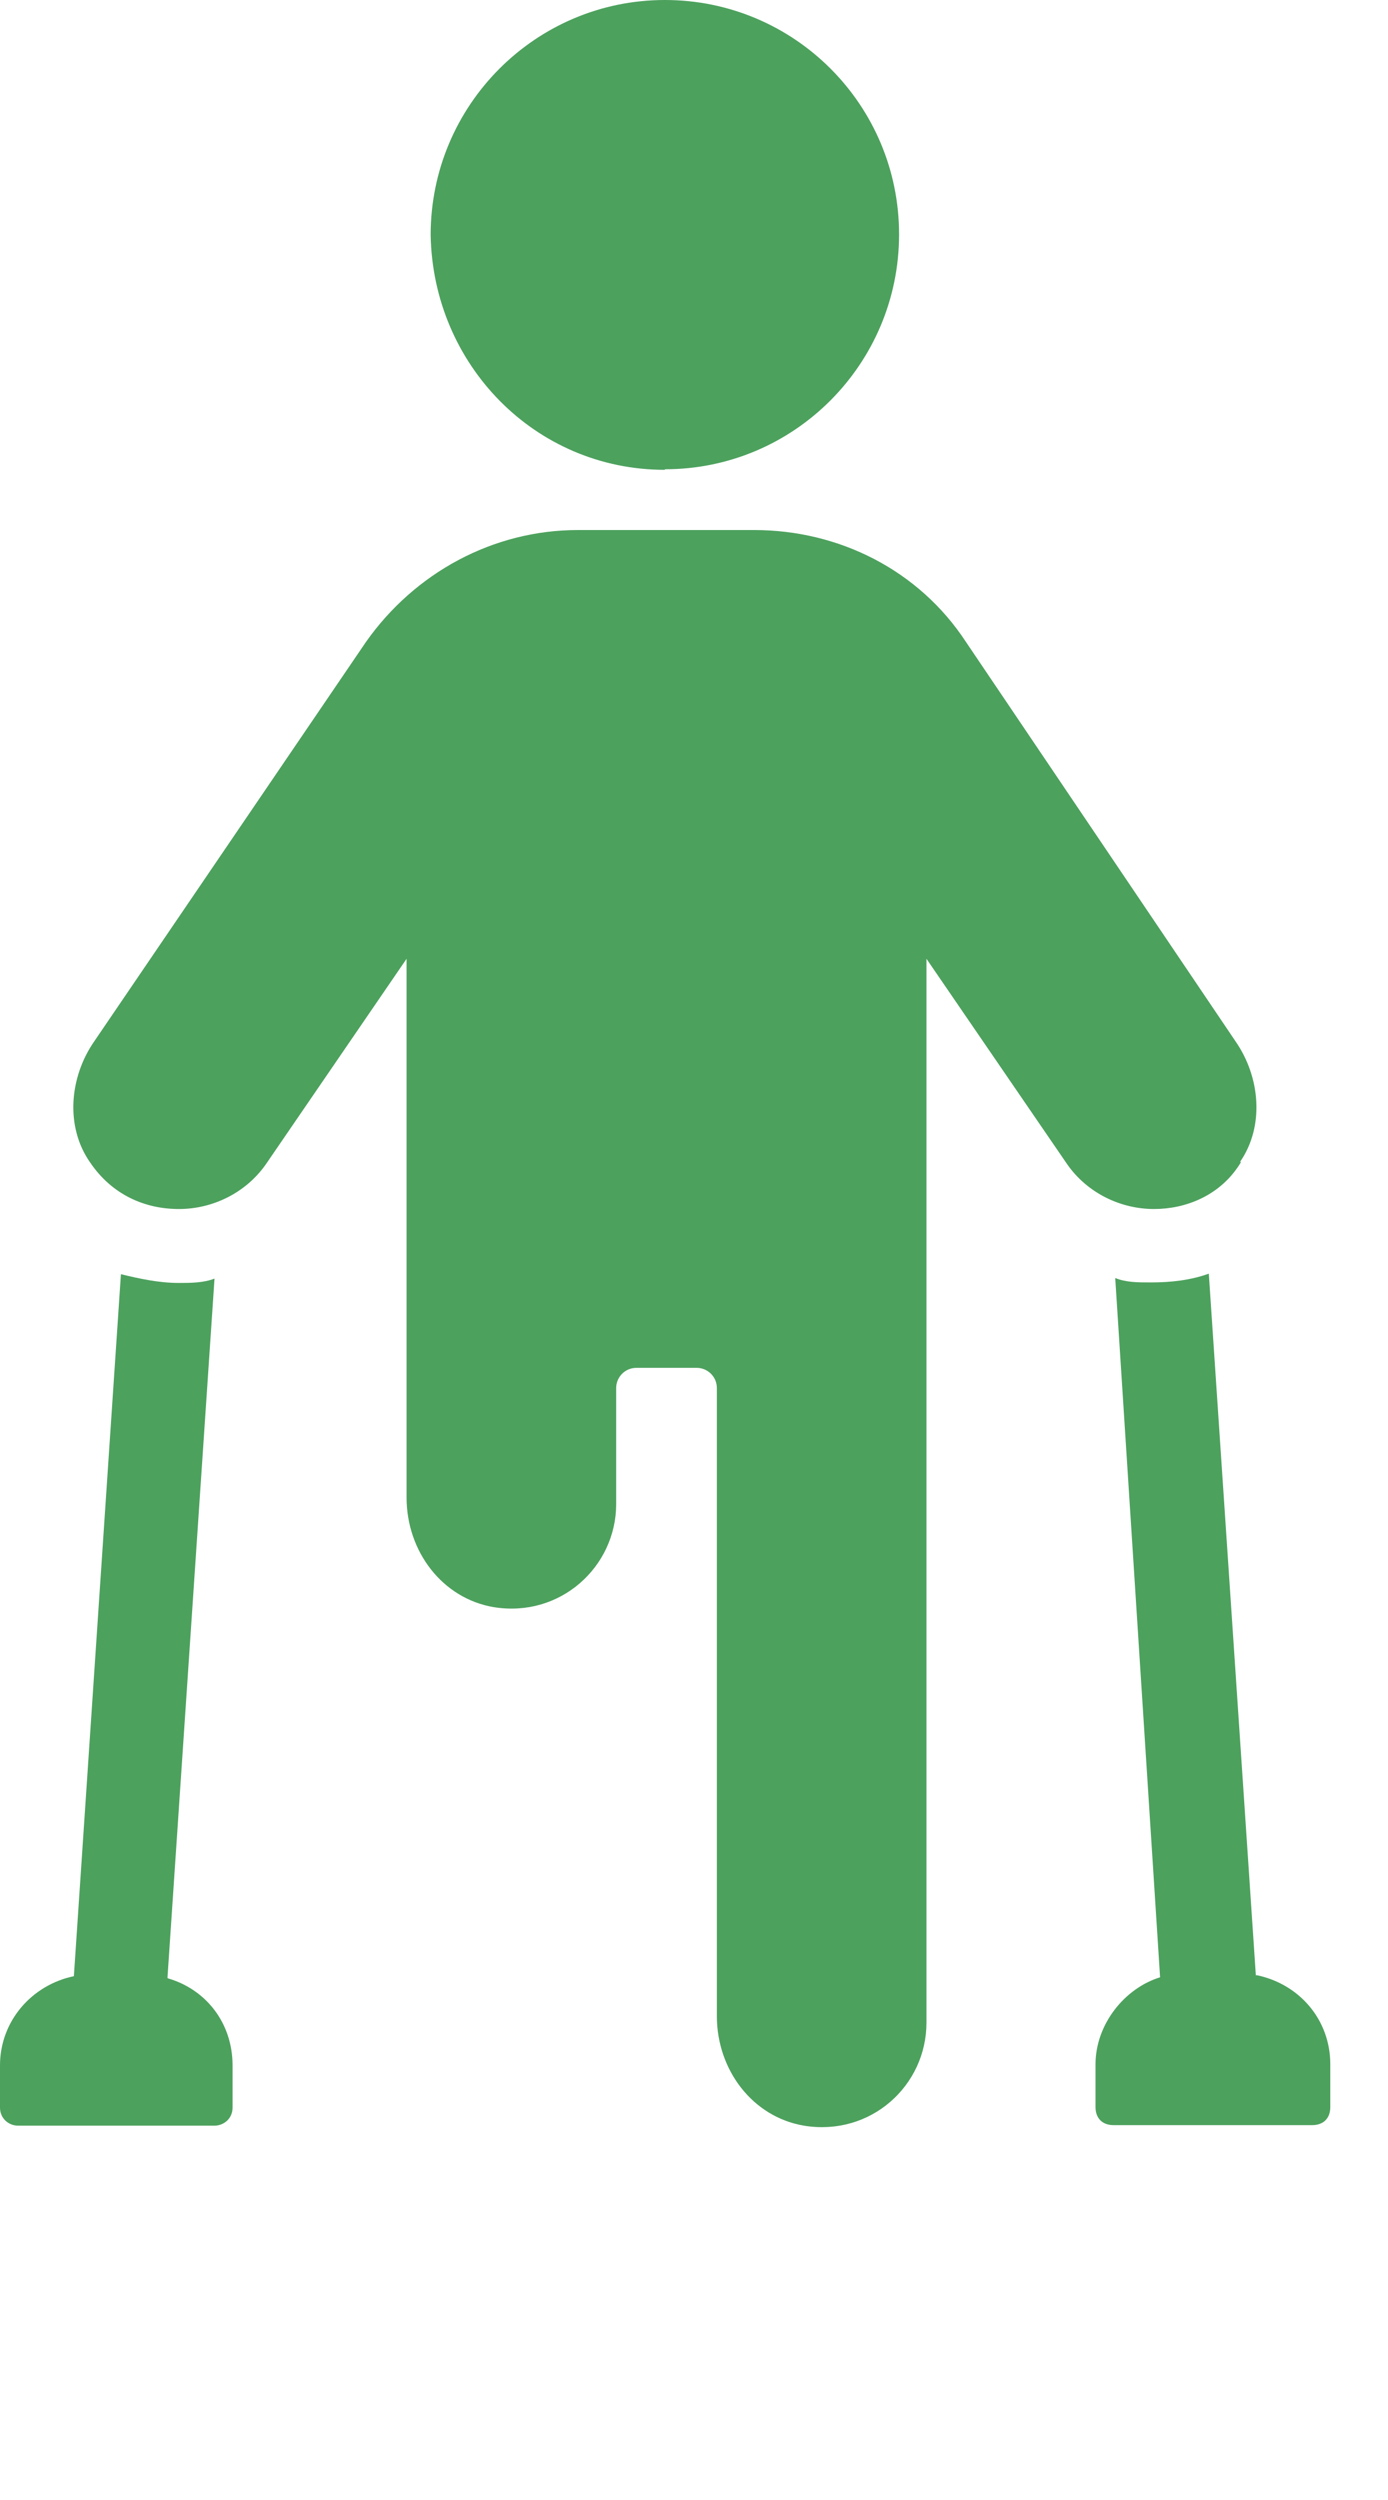
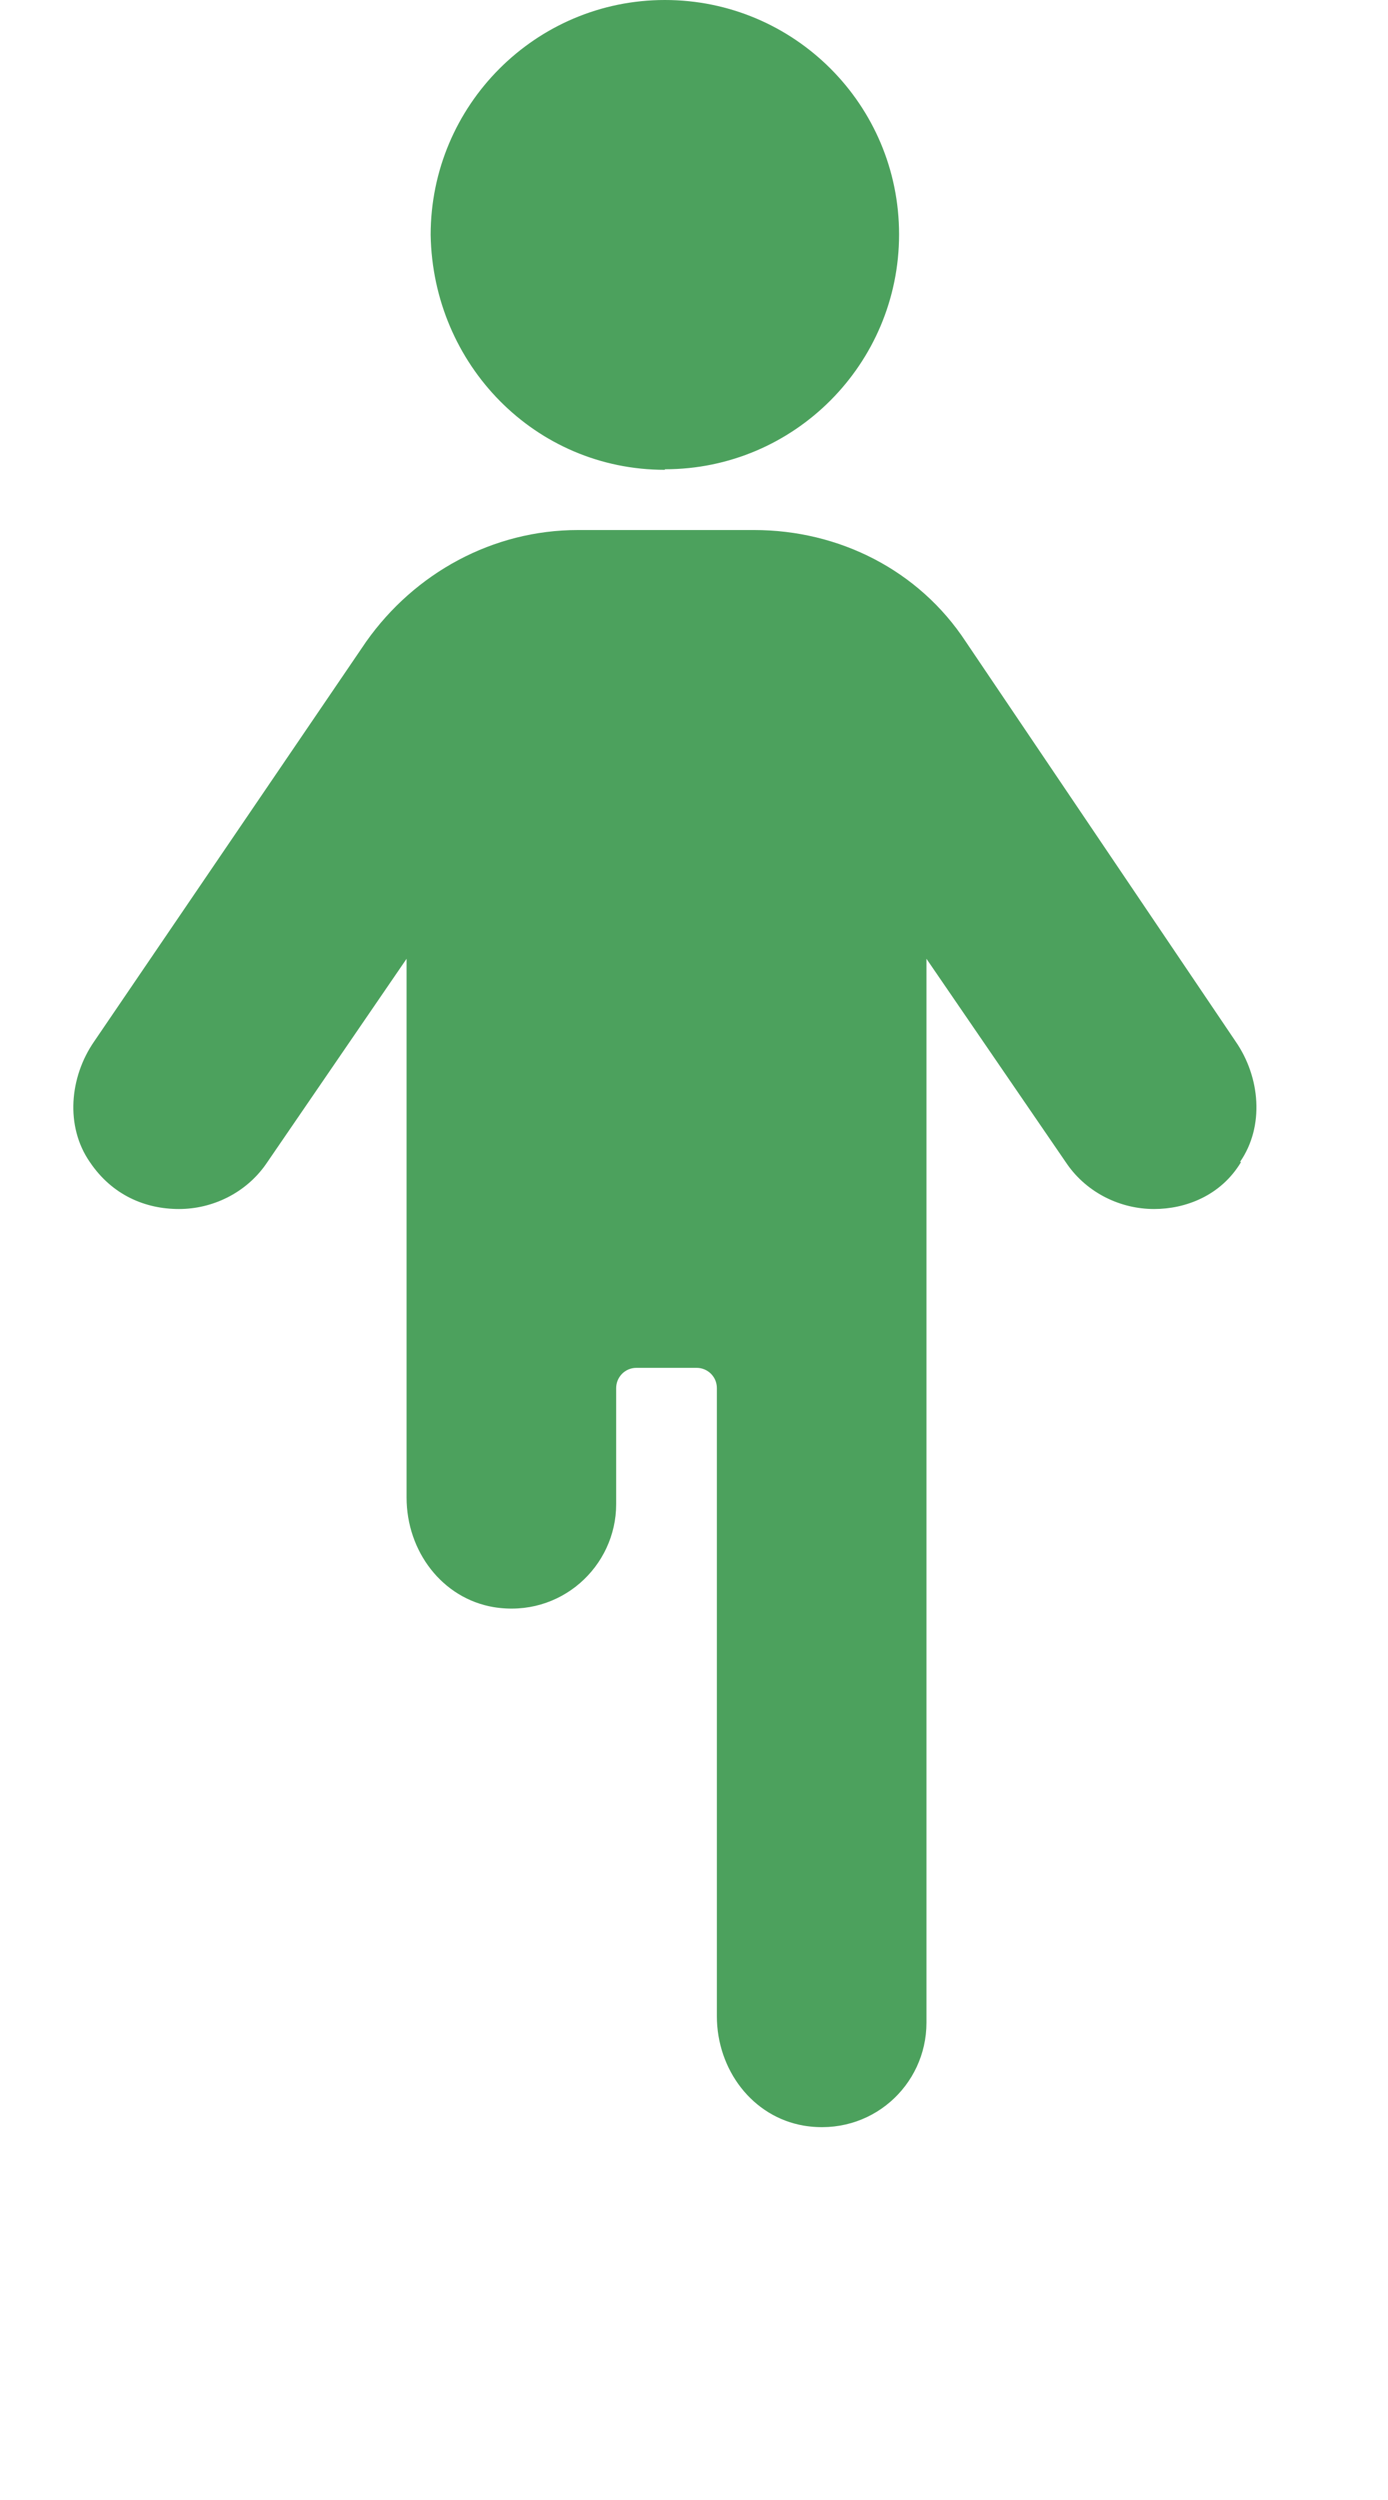
<svg xmlns="http://www.w3.org/2000/svg" width="40" height="72" viewBox="0 0 40 72" fill="none">
  <g clip-path="url(#clip0_35_1652)">
-     <path d="M4.826 56.962L6.182 36.823C5.866 36.949 5.472 36.949 5.157 36.949C4.573 36.949 4.006 36.823 3.485 36.697L2.129 56.914C0.915 57.167 0 58.207 0 59.485V60.699C0 61.014 0.252 61.219 0.52 61.219H6.182C6.434 61.219 6.702 61.03 6.702 60.699V59.485C6.702 58.255 5.93 57.293 4.841 56.977" fill="#4CA15D" />
-     <path d="M36.192 56.898L34.836 36.681C34.315 36.87 33.748 36.934 33.164 36.934C32.786 36.934 32.454 36.934 32.139 36.807L33.432 56.946C32.407 57.261 31.571 58.302 31.571 59.453V60.683C31.571 60.999 31.761 61.204 32.092 61.204H37.816C38.132 61.204 38.337 61.014 38.337 60.683V59.453C38.337 58.16 37.438 57.135 36.208 56.883" fill="#4CA15D" />
    <path d="M35.735 33.464C36.445 32.439 36.319 31.02 35.609 29.995L27.834 18.483C26.478 16.417 24.176 15.265 21.732 15.265H16.654C14.209 15.265 11.954 16.495 10.55 18.483L2.713 29.995C2.003 31.02 1.877 32.439 2.587 33.464C3.233 34.426 4.195 34.82 5.157 34.82C6.119 34.82 7.081 34.363 7.665 33.527L11.717 27.613V43.131C11.717 44.677 12.743 46.033 14.225 46.285C16.149 46.601 17.757 45.118 17.757 43.32V39.977C17.757 39.662 18.01 39.394 18.341 39.394H20.076C20.391 39.394 20.659 39.646 20.659 39.977V58.065C20.659 59.611 21.684 60.967 23.167 61.219C25.09 61.535 26.699 60.068 26.699 58.255V27.613L30.752 33.527C31.335 34.363 32.297 34.82 33.259 34.82C34.158 34.82 35.183 34.442 35.767 33.464" fill="#4CA15D" />
    <path d="M19.161 13.515C22.883 13.515 25.91 10.487 25.91 6.75C25.91 3.012 22.883 0 19.161 0C15.439 0 12.411 3.028 12.411 6.765C12.474 10.503 15.423 13.531 19.161 13.531" fill="#4CA15D" />
  </g>
  <defs>
    <clipPath id="clip0_35_1652">
      <rect width="39.062" height="71.06" fill="white" />
    </clipPath>
  </defs>
</svg>